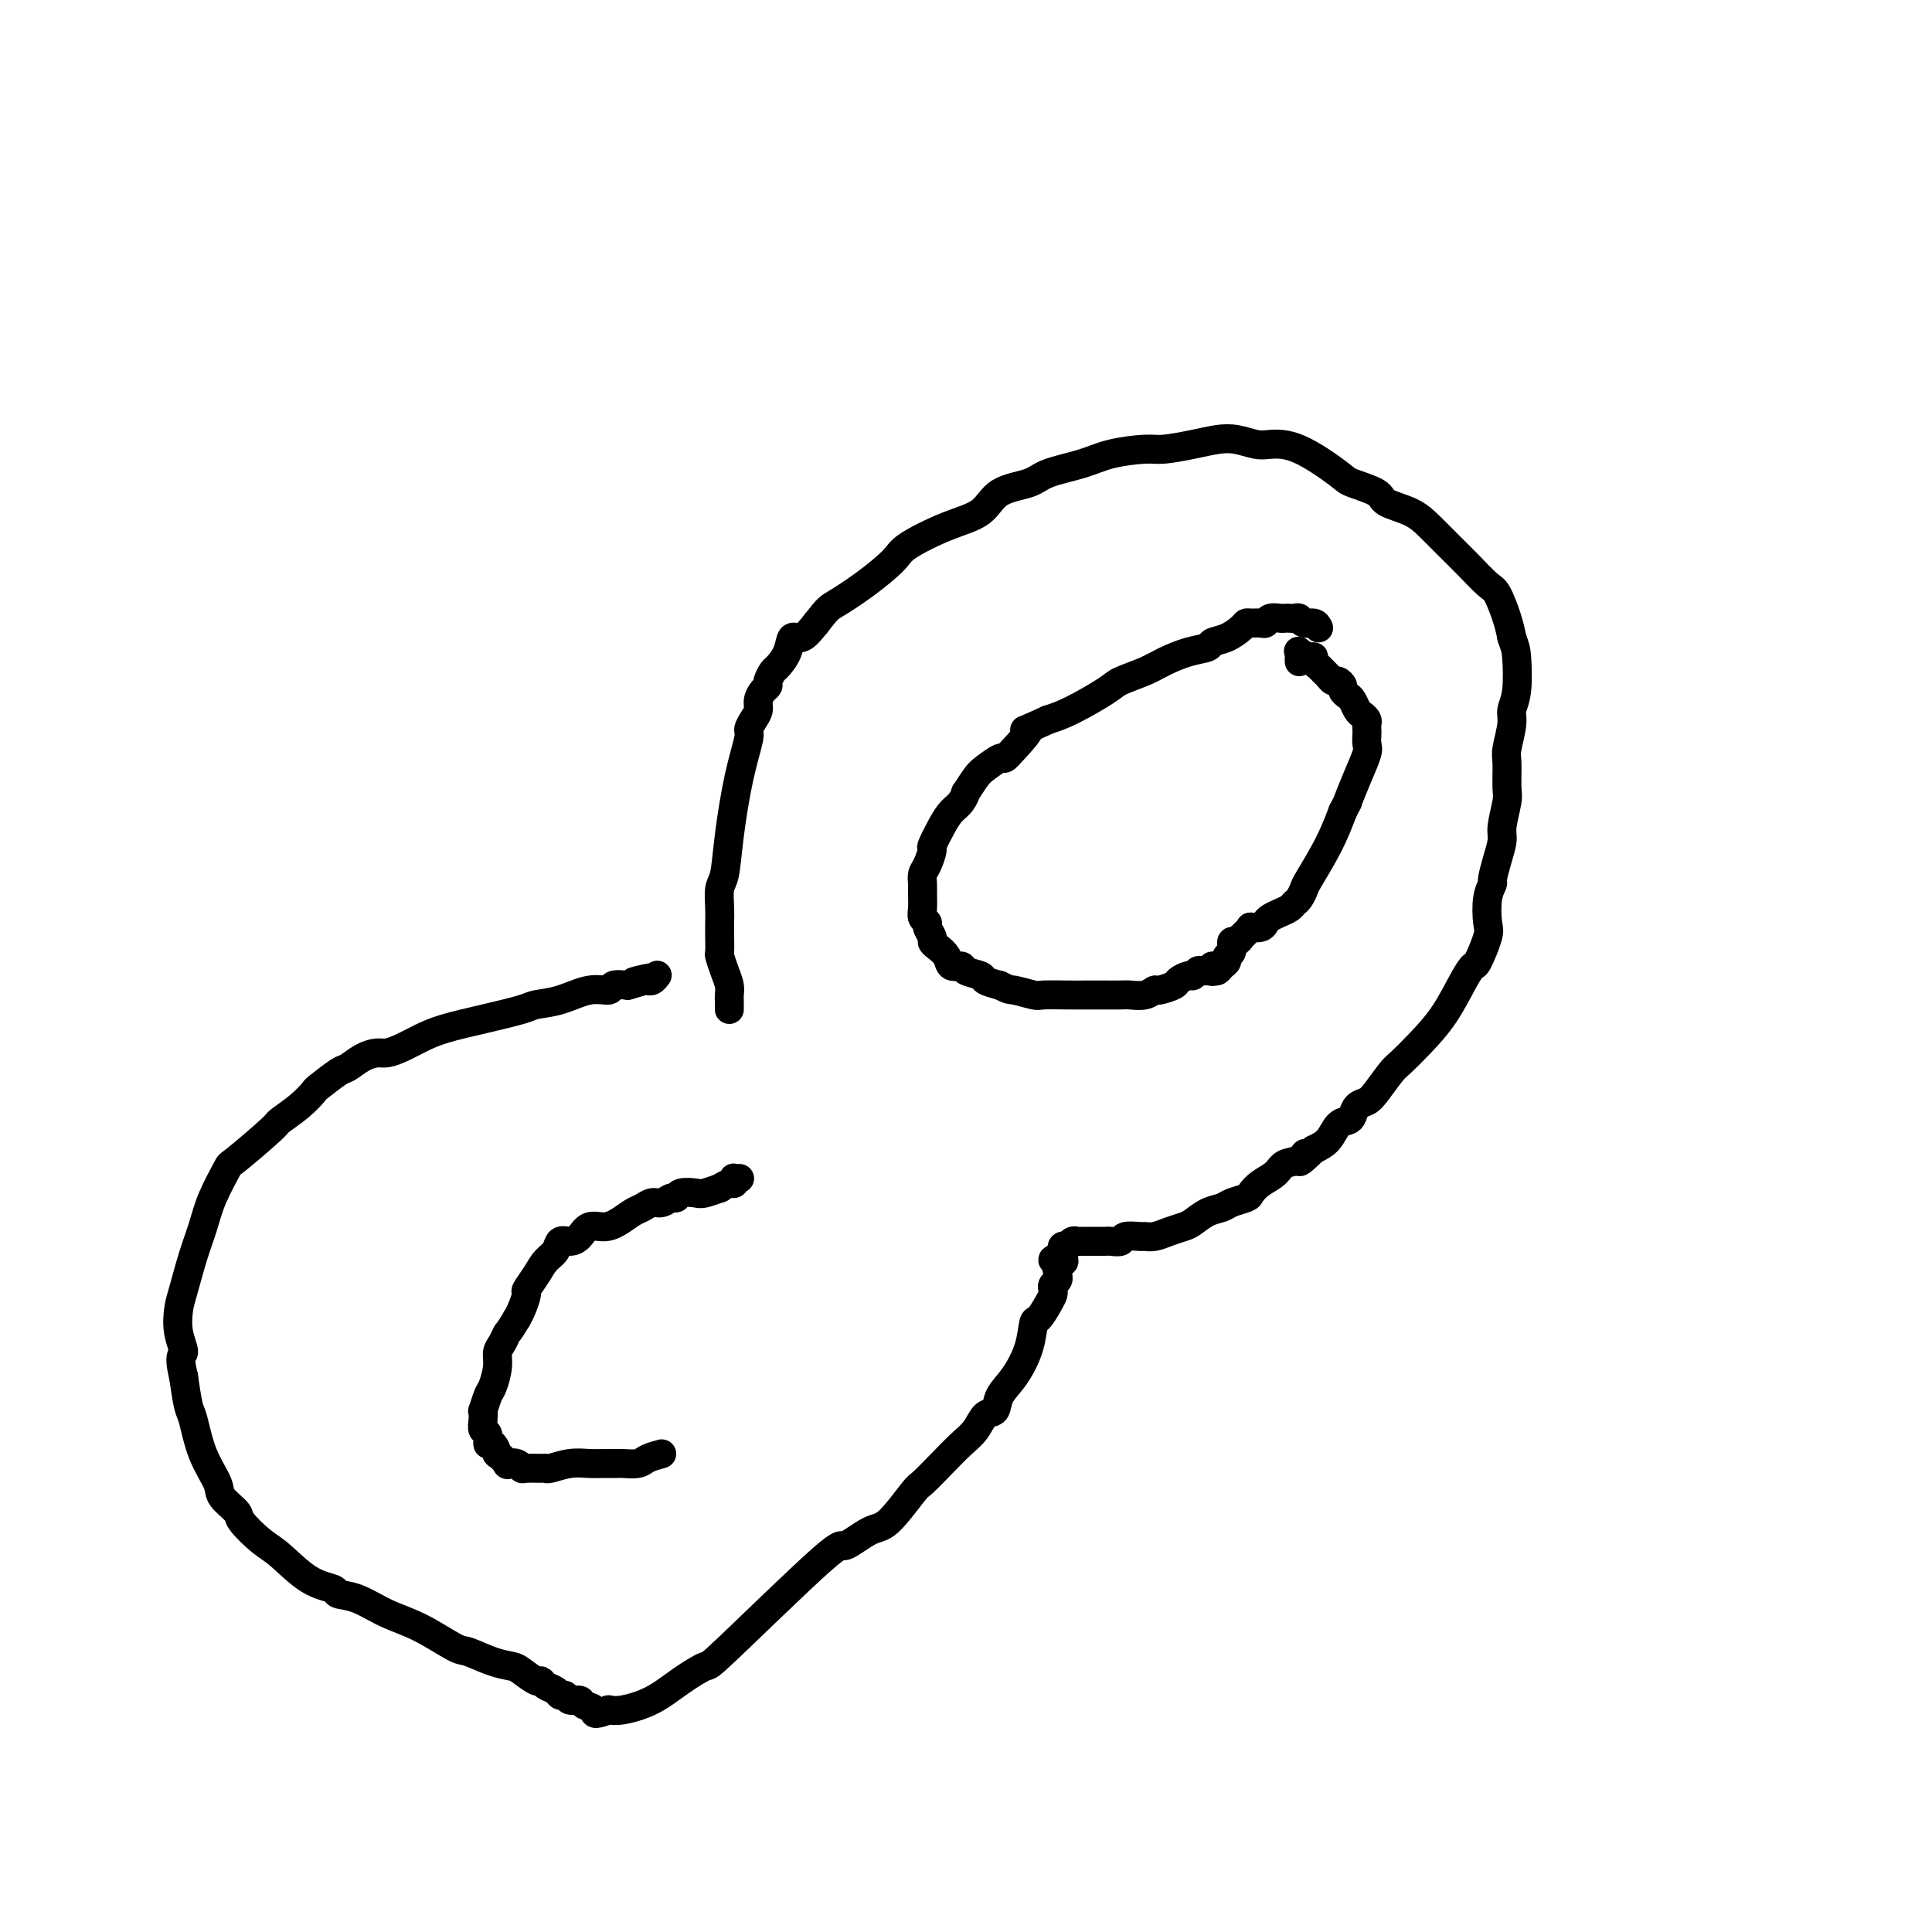
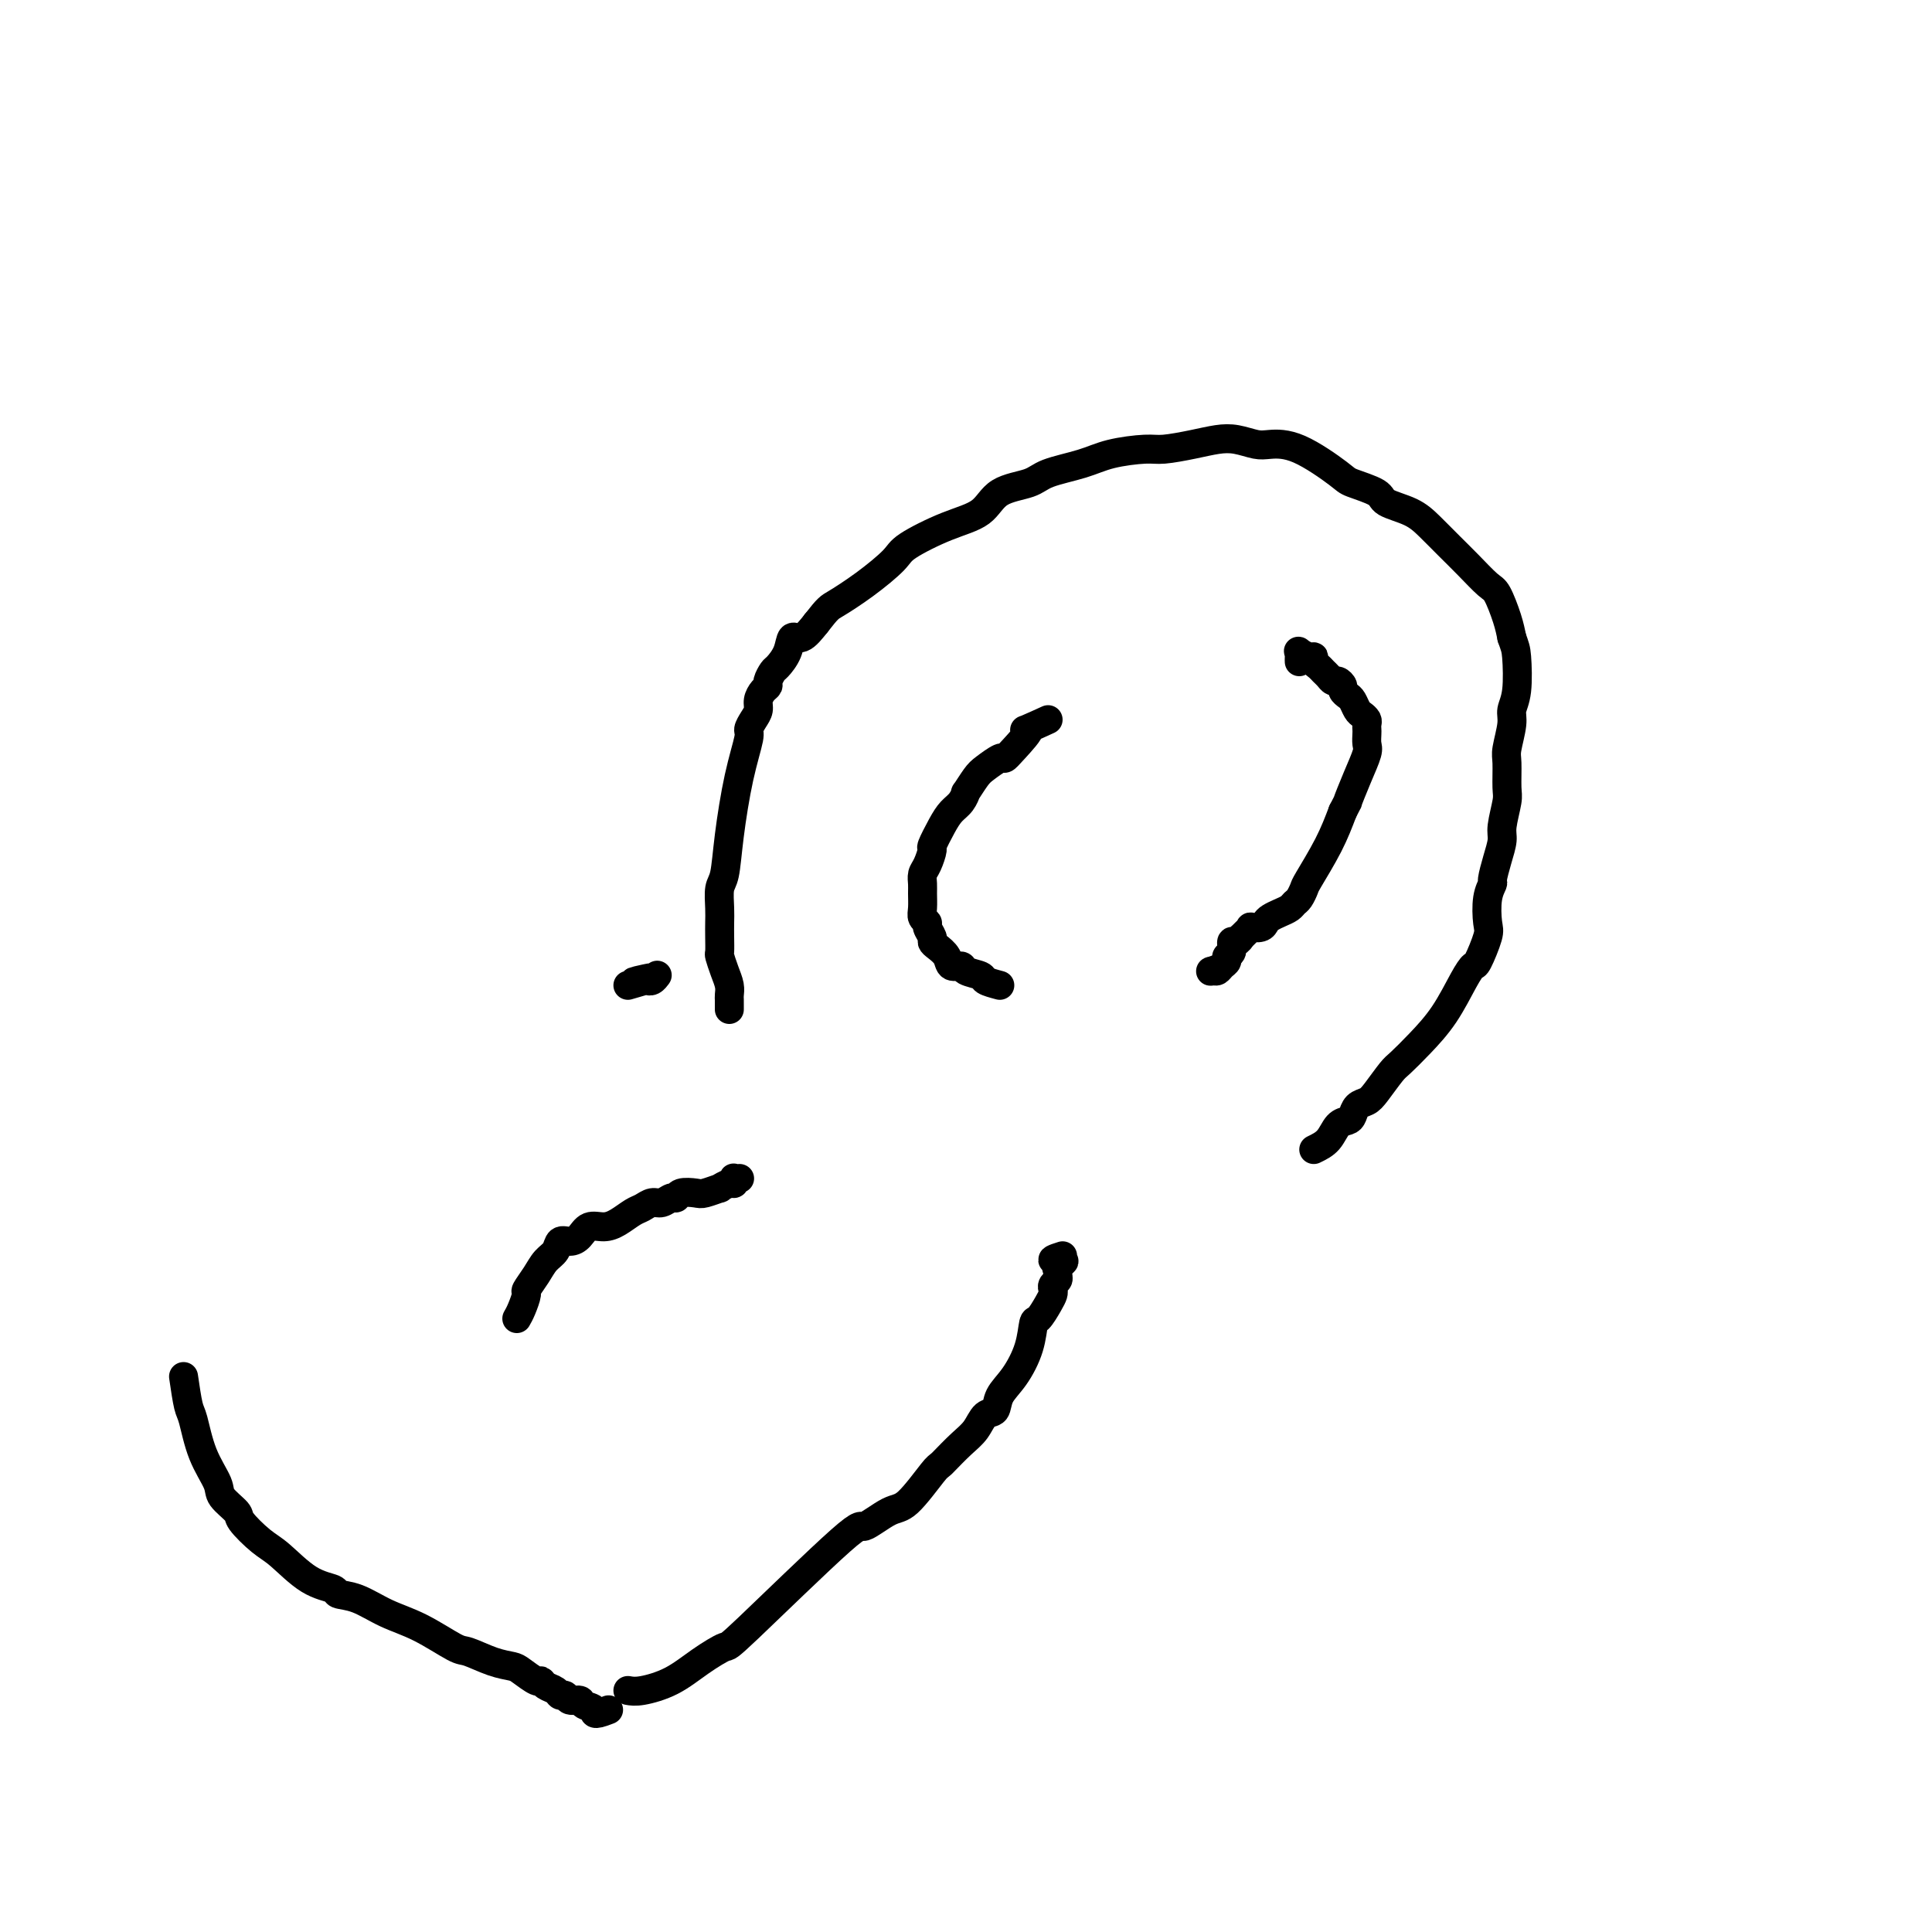
<svg xmlns="http://www.w3.org/2000/svg" viewBox="0 0 400 400" version="1.1">
  <g fill="none" stroke="#000000" stroke-width="6" stroke-linecap="round" stroke-linejoin="round">
    <path d="M151,209c-0.002,-0.328 -0.003,-0.657 0,-1c0.003,-0.343 0.011,-0.702 0,-1c-0.011,-0.298 -0.041,-0.537 0,-1c0.041,-0.463 0.155,-1.152 0,-2c-0.155,-0.848 -0.577,-1.854 -1,-3c-0.423,-1.146 -0.845,-2.430 -1,-3c-0.155,-0.570 -0.042,-0.425 0,-1c0.042,-0.575 0.015,-1.869 0,-3c-0.015,-1.131 -0.016,-2.099 0,-3c0.016,-0.901 0.048,-1.736 0,-3c-0.048,-1.264 -0.177,-2.959 0,-4c0.177,-1.041 0.660,-1.430 1,-3c0.340,-1.570 0.539,-4.322 1,-8c0.461,-3.678 1.185,-8.284 2,-12c0.815,-3.716 1.720,-6.543 2,-8c0.280,-1.457 -0.066,-1.546 0,-2c0.066,-0.454 0.543,-1.274 1,-2c0.457,-0.726 0.892,-1.359 1,-2c0.108,-0.641 -0.111,-1.289 0,-2c0.111,-0.711 0.554,-1.484 1,-2c0.446,-0.516 0.897,-0.773 1,-1c0.103,-0.227 -0.142,-0.423 0,-1c0.142,-0.577 0.670,-1.536 1,-2c0.330,-0.464 0.461,-0.434 1,-1c0.539,-0.566 1.485,-1.729 2,-3c0.515,-1.271 0.600,-2.650 1,-3c0.400,-0.350 1.114,0.329 2,0c0.886,-0.329 1.943,-1.664 3,-3" />
    <path d="M169,129c2.490,-3.211 2.715,-3.237 4,-4c1.285,-0.763 3.628,-2.261 6,-4c2.372,-1.739 4.771,-3.719 6,-5c1.229,-1.281 1.288,-1.862 3,-3c1.712,-1.138 5.077,-2.833 8,-4c2.923,-1.167 5.404,-1.807 7,-3c1.596,-1.193 2.307,-2.939 4,-4c1.693,-1.061 4.368,-1.437 6,-2c1.632,-0.563 2.219,-1.313 4,-2c1.781,-0.687 4.755,-1.311 7,-2c2.245,-0.689 3.762,-1.442 6,-2c2.238,-0.558 5.196,-0.921 7,-1c1.804,-0.079 2.454,0.126 4,0c1.546,-0.126 3.987,-0.584 6,-1c2.013,-0.416 3.598,-0.792 5,-1c1.402,-0.208 2.621,-0.249 4,0c1.379,0.249 2.918,0.787 4,1c1.082,0.213 1.705,0.102 3,0c1.295,-0.102 3.261,-0.193 6,1c2.739,1.193 6.252,3.670 8,5c1.748,1.330 1.730,1.513 3,2c1.270,0.487 3.827,1.277 5,2c1.173,0.723 0.963,1.378 2,2c1.037,0.622 3.321,1.210 5,2c1.679,0.790 2.753,1.780 4,3c1.247,1.220 2.666,2.668 4,4c1.334,1.332 2.581,2.548 4,4c1.419,1.452 3.009,3.142 4,4c0.991,0.858 1.382,0.885 2,2c0.618,1.115 1.462,3.319 2,5c0.538,1.681 0.769,2.841 1,4" />
    <path d="M313,132c0.673,1.931 0.856,2.258 1,4c0.144,1.742 0.249,4.901 0,7c-0.249,2.099 -0.852,3.140 -1,4c-0.148,0.860 0.157,1.540 0,3c-0.157,1.460 -0.778,3.700 -1,5c-0.222,1.300 -0.045,1.659 0,3c0.045,1.341 -0.043,3.663 0,5c0.043,1.337 0.218,1.690 0,3c-0.218,1.310 -0.828,3.579 -1,5c-0.172,1.421 0.094,1.995 0,3c-0.094,1.005 -0.547,2.440 -1,4c-0.453,1.560 -0.904,3.244 -1,4c-0.096,0.756 0.164,0.585 0,1c-0.164,0.415 -0.750,1.416 -1,3c-0.250,1.584 -0.163,3.751 0,5c0.163,1.249 0.400,1.582 0,3c-0.400,1.418 -1.439,3.922 -2,5c-0.561,1.078 -0.644,0.730 -1,1c-0.356,0.270 -0.986,1.158 -2,3c-1.014,1.842 -2.411,4.636 -4,7c-1.589,2.364 -3.370,4.297 -5,6c-1.630,1.703 -3.109,3.176 -4,4c-0.891,0.824 -1.195,0.998 -2,2c-0.805,1.002 -2.113,2.832 -3,4c-0.887,1.168 -1.354,1.673 -2,2c-0.646,0.327 -1.471,0.475 -2,1c-0.529,0.525 -0.763,1.425 -1,2c-0.237,0.575 -0.476,0.824 -1,1c-0.524,0.176 -1.333,0.278 -2,1c-0.667,0.722 -1.190,2.063 -2,3c-0.810,0.937 -1.905,1.468 -3,2" />
-     <path d="M272,238c-4.612,4.507 -2.643,1.774 -2,1c0.643,-0.774 -0.042,0.412 -1,1c-0.958,0.588 -2.191,0.577 -3,1c-0.809,0.423 -1.193,1.279 -2,2c-0.807,0.721 -2.036,1.307 -3,2c-0.964,0.693 -1.665,1.494 -2,2c-0.335,0.506 -0.306,0.717 -1,1c-0.694,0.283 -2.110,0.639 -3,1c-0.890,0.361 -1.252,0.726 -2,1c-0.748,0.274 -1.880,0.455 -3,1c-1.120,0.545 -2.227,1.452 -3,2c-0.773,0.548 -1.213,0.735 -2,1c-0.787,0.265 -1.920,0.606 -3,1c-1.080,0.394 -2.105,0.841 -3,1c-0.895,0.159 -1.658,0.028 -2,0c-0.342,-0.028 -0.263,0.045 -1,0c-0.737,-0.045 -2.291,-0.208 -3,0c-0.709,0.208 -0.574,0.788 -1,1c-0.426,0.212 -1.413,0.057 -2,0c-0.587,-0.057 -0.773,-0.015 -1,0c-0.227,0.015 -0.494,0.003 -1,0c-0.506,-0.003 -1.249,0.003 -2,0c-0.751,-0.003 -1.508,-0.015 -2,0c-0.492,0.015 -0.719,0.057 -1,0c-0.281,-0.057 -0.615,-0.212 -1,0c-0.385,0.212 -0.821,0.792 -1,1c-0.179,0.208 -0.100,0.045 0,0c0.100,-0.045 0.223,0.029 0,0c-0.223,-0.029 -0.791,-0.162 -1,0c-0.209,0.162 -0.060,0.618 0,1c0.060,0.382 0.030,0.691 0,1" />
-     <path d="M220,260c-4.116,1.262 -0.906,0.915 0,1c0.906,0.085 -0.493,0.600 -1,1c-0.507,0.400 -0.122,0.685 0,1c0.122,0.315 -0.019,0.661 0,1c0.019,0.339 0.199,0.670 0,1c-0.199,0.330 -0.778,0.660 -1,1c-0.222,0.340 -0.087,0.690 0,1c0.087,0.310 0.127,0.580 0,1c-0.127,0.420 -0.421,0.990 -1,2c-0.579,1.010 -1.444,2.461 -2,3c-0.556,0.539 -0.802,0.166 -1,1c-0.198,0.834 -0.346,2.876 -1,5c-0.654,2.124 -1.813,4.329 -3,6c-1.187,1.671 -2.403,2.806 -3,4c-0.597,1.194 -0.574,2.447 -1,3c-0.426,0.553 -1.302,0.408 -2,1c-0.698,0.592 -1.220,1.922 -2,3c-0.780,1.078 -1.819,1.904 -3,3c-1.181,1.096 -2.505,2.462 -4,4c-1.495,1.538 -3.162,3.248 -4,4c-0.838,0.752 -0.849,0.546 -2,2c-1.151,1.454 -3.444,4.570 -5,6c-1.556,1.430 -2.375,1.176 -4,2c-1.625,0.824 -4.057,2.726 -5,3c-0.943,0.274 -0.396,-1.080 -5,3c-4.604,4.080 -14.360,13.594 -19,18c-4.640,4.406 -4.163,3.703 -5,4c-0.837,0.297 -2.987,1.595 -5,3c-2.013,1.405 -3.888,2.917 -6,4c-2.112,1.083 -4.461,1.738 -6,2c-1.539,0.262 -2.270,0.131 -3,0" />
+     <path d="M220,260c-4.116,1.262 -0.906,0.915 0,1c0.906,0.085 -0.493,0.600 -1,1c-0.507,0.400 -0.122,0.685 0,1c0.122,0.315 -0.019,0.661 0,1c0.019,0.339 0.199,0.670 0,1c-0.199,0.330 -0.778,0.660 -1,1c-0.222,0.340 -0.087,0.690 0,1c0.087,0.310 0.127,0.580 0,1c-0.127,0.420 -0.421,0.990 -1,2c-0.579,1.010 -1.444,2.461 -2,3c-0.556,0.539 -0.802,0.166 -1,1c-0.198,0.834 -0.346,2.876 -1,5c-0.654,2.124 -1.813,4.329 -3,6c-1.187,1.671 -2.403,2.806 -3,4c-0.597,1.194 -0.574,2.447 -1,3c-0.426,0.553 -1.302,0.408 -2,1c-0.698,0.592 -1.220,1.922 -2,3c-0.780,1.078 -1.819,1.904 -3,3c-1.181,1.096 -2.505,2.462 -4,4c-0.838,0.752 -0.849,0.546 -2,2c-1.151,1.454 -3.444,4.570 -5,6c-1.556,1.430 -2.375,1.176 -4,2c-1.625,0.824 -4.057,2.726 -5,3c-0.943,0.274 -0.396,-1.080 -5,3c-4.604,4.080 -14.360,13.594 -19,18c-4.640,4.406 -4.163,3.703 -5,4c-0.837,0.297 -2.987,1.595 -5,3c-2.013,1.405 -3.888,2.917 -6,4c-2.112,1.083 -4.461,1.738 -6,2c-1.539,0.262 -2.270,0.131 -3,0" />
    <path d="M126,354c-3.661,1.435 -2.812,0.524 -3,0c-0.188,-0.524 -1.413,-0.661 -2,-1c-0.587,-0.339 -0.538,-0.878 -1,-1c-0.462,-0.122 -1.437,0.175 -2,0c-0.563,-0.175 -0.715,-0.822 -1,-1c-0.285,-0.178 -0.704,0.112 -1,0c-0.296,-0.112 -0.467,-0.625 -1,-1c-0.533,-0.375 -1.426,-0.611 -2,-1c-0.574,-0.389 -0.830,-0.929 -1,-1c-0.170,-0.071 -0.255,0.327 -1,0c-0.745,-0.327 -2.149,-1.380 -3,-2c-0.851,-0.620 -1.149,-0.806 -2,-1c-0.851,-0.194 -2.256,-0.397 -4,-1c-1.744,-0.603 -3.827,-1.608 -5,-2c-1.173,-0.392 -1.436,-0.171 -3,-1c-1.564,-0.829 -4.430,-2.708 -7,-4c-2.570,-1.292 -4.846,-1.995 -7,-3c-2.154,-1.005 -4.187,-2.310 -6,-3c-1.813,-0.690 -3.407,-0.763 -4,-1c-0.593,-0.237 -0.184,-0.638 -1,-1c-0.816,-0.362 -2.857,-0.687 -5,-2c-2.143,-1.313 -4.389,-3.615 -6,-5c-1.611,-1.385 -2.587,-1.852 -4,-3c-1.413,-1.148 -3.264,-2.975 -4,-4c-0.736,-1.025 -0.358,-1.248 -1,-2c-0.642,-0.752 -2.305,-2.033 -3,-3c-0.695,-0.967 -0.424,-1.621 -1,-3c-0.576,-1.379 -2.000,-3.483 -3,-6c-1.000,-2.517 -1.577,-5.447 -2,-7c-0.423,-1.553 -0.692,-1.729 -1,-3c-0.308,-1.271 -0.654,-3.635 -1,-6" />
-     <path d="M38,285c-1.179,-4.828 -0.128,-4.397 0,-5c0.128,-0.603 -0.667,-2.239 -1,-4c-0.333,-1.761 -0.204,-3.648 0,-5c0.204,-1.352 0.482,-2.170 1,-4c0.518,-1.830 1.274,-4.670 2,-7c0.726,-2.330 1.421,-4.148 2,-6c0.579,-1.852 1.042,-3.738 2,-6c0.958,-2.262 2.412,-4.902 3,-6c0.588,-1.098 0.309,-0.655 2,-2c1.691,-1.345 5.353,-4.477 7,-6c1.647,-1.523 1.278,-1.438 2,-2c0.722,-0.562 2.535,-1.771 4,-3c1.465,-1.229 2.583,-2.480 3,-3c0.417,-0.520 0.132,-0.311 1,-1c0.868,-0.689 2.889,-2.275 4,-3c1.111,-0.725 1.311,-0.589 2,-1c0.689,-0.411 1.867,-1.370 3,-2c1.133,-0.630 2.222,-0.931 3,-1c0.778,-0.069 1.247,0.095 2,0c0.753,-0.095 1.792,-0.449 3,-1c1.208,-0.551 2.587,-1.300 4,-2c1.413,-0.700 2.862,-1.352 5,-2c2.138,-0.648 4.966,-1.292 8,-2c3.034,-0.708 6.274,-1.481 8,-2c1.726,-0.519 1.938,-0.784 3,-1c1.062,-0.216 2.972,-0.384 5,-1c2.028,-0.616 4.172,-1.681 6,-2c1.828,-0.319 3.338,0.106 4,0c0.662,-0.106 0.475,-0.745 1,-1c0.525,-0.255 1.763,-0.128 3,0" />
    <path d="M130,204c8.917,-2.547 3.709,-1.415 2,-1c-1.709,0.415 0.081,0.112 1,0c0.919,-0.112 0.968,-0.034 1,0c0.032,0.034 0.047,0.023 0,0c-0.047,-0.023 -0.156,-0.059 0,0c0.156,0.059 0.578,0.212 1,0c0.422,-0.212 0.845,-0.789 1,-1c0.155,-0.211 0.042,-0.057 0,0c-0.042,0.057 -0.012,0.016 0,0c0.012,-0.016 0.006,-0.008 0,0" />
-     <path d="M273,130c-0.220,-0.453 -0.440,-0.906 -1,-1c-0.560,-0.094 -1.460,0.171 -2,0c-0.540,-0.171 -0.721,-0.778 -1,-1c-0.279,-0.222 -0.656,-0.061 -1,0c-0.344,0.061 -0.656,0.020 -1,0c-0.344,-0.020 -0.721,-0.019 -1,0c-0.279,0.019 -0.460,0.058 -1,0c-0.540,-0.058 -1.441,-0.212 -2,0c-0.559,0.212 -0.778,0.791 -1,1c-0.222,0.209 -0.446,0.049 -1,0c-0.554,-0.049 -1.438,0.014 -2,0c-0.562,-0.014 -0.803,-0.106 -1,0c-0.197,0.106 -0.351,0.409 -1,1c-0.649,0.591 -1.794,1.471 -3,2c-1.206,0.529 -2.473,0.708 -3,1c-0.527,0.292 -0.312,0.698 -1,1c-0.688,0.302 -2.277,0.502 -4,1c-1.723,0.498 -3.580,1.296 -5,2c-1.420,0.704 -2.403,1.316 -4,2c-1.597,0.684 -3.810,1.441 -5,2c-1.190,0.559 -1.359,0.920 -3,2c-1.641,1.080 -4.755,2.880 -7,4c-2.245,1.120 -3.623,1.560 -5,2" />
    <path d="M217,149c-7.253,3.339 -4.384,1.686 -4,2c0.384,0.314 -1.717,2.596 -3,4c-1.283,1.404 -1.749,1.929 -2,2c-0.251,0.071 -0.287,-0.312 -1,0c-0.713,0.312 -2.102,1.319 -3,2c-0.898,0.681 -1.304,1.035 -2,2c-0.696,0.965 -1.680,2.539 -2,3c-0.320,0.461 0.026,-0.191 0,0c-0.026,0.191 -0.423,1.226 -1,2c-0.577,0.774 -1.334,1.289 -2,2c-0.666,0.711 -1.240,1.618 -2,3c-0.760,1.382 -1.706,3.238 -2,4c-0.294,0.762 0.065,0.430 0,1c-0.065,0.570 -0.553,2.043 -1,3c-0.447,0.957 -0.853,1.398 -1,2c-0.147,0.602 -0.035,1.366 0,2c0.035,0.634 -0.006,1.139 0,2c0.006,0.861 0.058,2.080 0,3c-0.058,0.920 -0.226,1.542 0,2c0.226,0.458 0.847,0.752 1,1c0.153,0.248 -0.162,0.450 0,1c0.162,0.550 0.802,1.447 1,2c0.198,0.553 -0.045,0.760 0,1c0.045,0.240 0.377,0.512 1,1c0.623,0.488 1.537,1.191 2,2c0.463,0.809 0.476,1.722 1,2c0.524,0.278 1.560,-0.080 2,0c0.440,0.080 0.283,0.599 1,1c0.717,0.401 2.308,0.685 3,1c0.692,0.315 0.483,0.661 1,1c0.517,0.339 1.758,0.669 3,1" />
-     <path d="M207,204c2.153,1.094 2.035,0.829 3,1c0.965,0.171 3.012,0.778 4,1c0.988,0.222 0.917,0.060 2,0c1.083,-0.060 3.319,-0.016 5,0c1.681,0.016 2.805,0.004 4,0c1.195,-0.004 2.459,0.000 3,0c0.541,-0.000 0.359,-0.004 1,0c0.641,0.004 2.106,0.016 3,0c0.894,-0.016 1.217,-0.060 2,0c0.783,0.060 2.026,0.224 3,0c0.974,-0.224 1.679,-0.834 2,-1c0.321,-0.166 0.257,0.114 1,0c0.743,-0.114 2.293,-0.623 3,-1c0.707,-0.377 0.570,-0.623 1,-1c0.430,-0.377 1.426,-0.886 2,-1c0.574,-0.114 0.727,0.166 1,0c0.273,-0.166 0.665,-0.777 1,-1c0.335,-0.223 0.611,-0.059 1,0c0.389,0.059 0.889,0.011 1,0c0.111,-0.011 -0.166,0.014 0,0c0.166,-0.014 0.777,-0.065 1,0c0.223,0.065 0.060,0.248 0,0c-0.060,-0.248 -0.017,-0.928 0,-1c0.017,-0.072 0.009,0.464 0,1" />
    <path d="M251,201c2.179,-0.770 0.626,-0.195 0,0c-0.626,0.195 -0.327,0.010 0,0c0.327,-0.010 0.680,0.153 1,0c0.320,-0.153 0.607,-0.623 1,-1c0.393,-0.377 0.893,-0.660 1,-1c0.107,-0.340 -0.178,-0.736 0,-1c0.178,-0.264 0.817,-0.396 1,-1c0.183,-0.604 -0.092,-1.681 0,-2c0.092,-0.319 0.551,0.121 1,0c0.449,-0.121 0.889,-0.803 1,-1c0.111,-0.197 -0.107,0.092 0,0c0.107,-0.092 0.540,-0.563 1,-1c0.460,-0.437 0.949,-0.838 1,-1c0.051,-0.162 -0.334,-0.085 0,0c0.334,0.085 1.389,0.178 2,0c0.611,-0.178 0.780,-0.625 1,-1c0.220,-0.375 0.493,-0.677 1,-1c0.507,-0.323 1.250,-0.668 2,-1c0.750,-0.332 1.508,-0.651 2,-1c0.492,-0.349 0.719,-0.727 1,-1c0.281,-0.273 0.617,-0.441 1,-1c0.383,-0.559 0.814,-1.511 1,-2c0.186,-0.489 0.127,-0.516 1,-2c0.873,-1.484 2.678,-4.424 4,-7c1.322,-2.576 2.161,-4.788 3,-7" />
    <path d="M278,168c1.530,-3.009 0.855,-1.531 1,-2c0.145,-0.469 1.111,-2.885 2,-5c0.889,-2.115 1.702,-3.929 2,-5c0.298,-1.071 0.081,-1.400 0,-2c-0.081,-0.600 -0.025,-1.470 0,-2c0.025,-0.530 0.018,-0.718 0,-1c-0.018,-0.282 -0.046,-0.657 0,-1c0.046,-0.343 0.167,-0.655 0,-1c-0.167,-0.345 -0.623,-0.722 -1,-1c-0.377,-0.278 -0.675,-0.455 -1,-1c-0.325,-0.545 -0.679,-1.456 -1,-2c-0.321,-0.544 -0.611,-0.719 -1,-1c-0.389,-0.281 -0.878,-0.667 -1,-1c-0.122,-0.333 0.122,-0.614 0,-1c-0.122,-0.386 -0.610,-0.877 -1,-1c-0.390,-0.123 -0.683,0.122 -1,0c-0.317,-0.122 -0.659,-0.611 -1,-1c-0.341,-0.389 -0.682,-0.678 -1,-1c-0.318,-0.322 -0.615,-0.678 -1,-1c-0.385,-0.322 -0.860,-0.609 -1,-1c-0.140,-0.391 0.053,-0.887 0,-1c-0.053,-0.113 -0.354,0.155 -1,0c-0.646,-0.155 -1.637,-0.735 -2,-1c-0.363,-0.265 -0.097,-0.215 0,0c0.097,0.215 0.026,0.594 0,1c-0.026,0.406 -0.007,0.840 0,1c0.007,0.160 0.002,0.046 0,0c-0.002,-0.046 -0.001,-0.023 0,0" />
    <path d="M153,244c0.112,-0.009 0.225,-0.018 0,0c-0.225,0.018 -0.786,0.061 -1,0c-0.214,-0.061 -0.079,-0.228 0,0c0.079,0.228 0.102,0.849 0,1c-0.102,0.151 -0.330,-0.170 -1,0c-0.670,0.170 -1.784,0.829 -2,1c-0.216,0.171 0.464,-0.146 0,0c-0.464,0.146 -2.074,0.756 -3,1c-0.926,0.244 -1.168,0.122 -2,0c-0.832,-0.122 -2.253,-0.244 -3,0c-0.747,0.244 -0.819,0.853 -1,1c-0.181,0.147 -0.470,-0.169 -1,0c-0.530,0.169 -1.300,0.822 -2,1c-0.700,0.178 -1.331,-0.120 -2,0c-0.669,0.120 -1.376,0.657 -2,1c-0.624,0.343 -1.164,0.491 -2,1c-0.836,0.509 -1.967,1.381 -3,2c-1.033,0.619 -1.968,0.987 -3,1c-1.032,0.013 -2.159,-0.330 -3,0c-0.841,0.330 -1.394,1.334 -2,2c-0.606,0.666 -1.264,0.996 -2,1c-0.736,0.004 -1.550,-0.317 -2,0c-0.450,0.317 -0.537,1.273 -1,2c-0.463,0.727 -1.304,1.224 -2,2c-0.696,0.776 -1.247,1.832 -2,3c-0.753,1.168 -1.707,2.447 -2,3c-0.293,0.553 0.075,0.380 0,1c-0.075,0.620 -0.593,2.034 -1,3c-0.407,0.966 -0.704,1.483 -1,2" />
-     <path d="M107,273c-1.802,3.057 -1.806,2.700 -2,3c-0.194,0.300 -0.576,1.258 -1,2c-0.424,0.742 -0.888,1.268 -1,2c-0.112,0.732 0.128,1.669 0,3c-0.128,1.331 -0.622,3.056 -1,4c-0.378,0.944 -0.638,1.108 -1,2c-0.362,0.892 -0.825,2.514 -1,3c-0.175,0.486 -0.062,-0.163 0,0c0.062,0.163 0.072,1.138 0,2c-0.072,0.862 -0.225,1.612 0,2c0.225,0.388 0.829,0.413 1,1c0.171,0.587 -0.090,1.734 0,2c0.090,0.266 0.530,-0.349 1,0c0.470,0.349 0.970,1.662 1,2c0.030,0.338 -0.409,-0.298 0,0c0.409,0.298 1.666,1.530 2,2c0.334,0.470 -0.254,0.179 0,0c0.254,-0.179 1.350,-0.244 2,0c0.650,0.244 0.854,0.799 1,1c0.146,0.201 0.233,0.050 1,0c0.767,-0.050 2.215,0.001 3,0c0.785,-0.001 0.909,-0.053 1,0c0.091,0.053 0.151,0.210 1,0c0.849,-0.210 2.488,-0.789 4,-1c1.512,-0.211 2.898,-0.056 4,0c1.102,0.056 1.918,0.012 3,0c1.082,-0.012 2.428,0.008 3,0c0.572,-0.008 0.370,-0.043 1,0c0.630,0.043 2.093,0.166 3,0c0.907,-0.166 1.259,-0.619 2,-1c0.741,-0.381 1.870,-0.691 3,-1" />
  </g>
</svg>